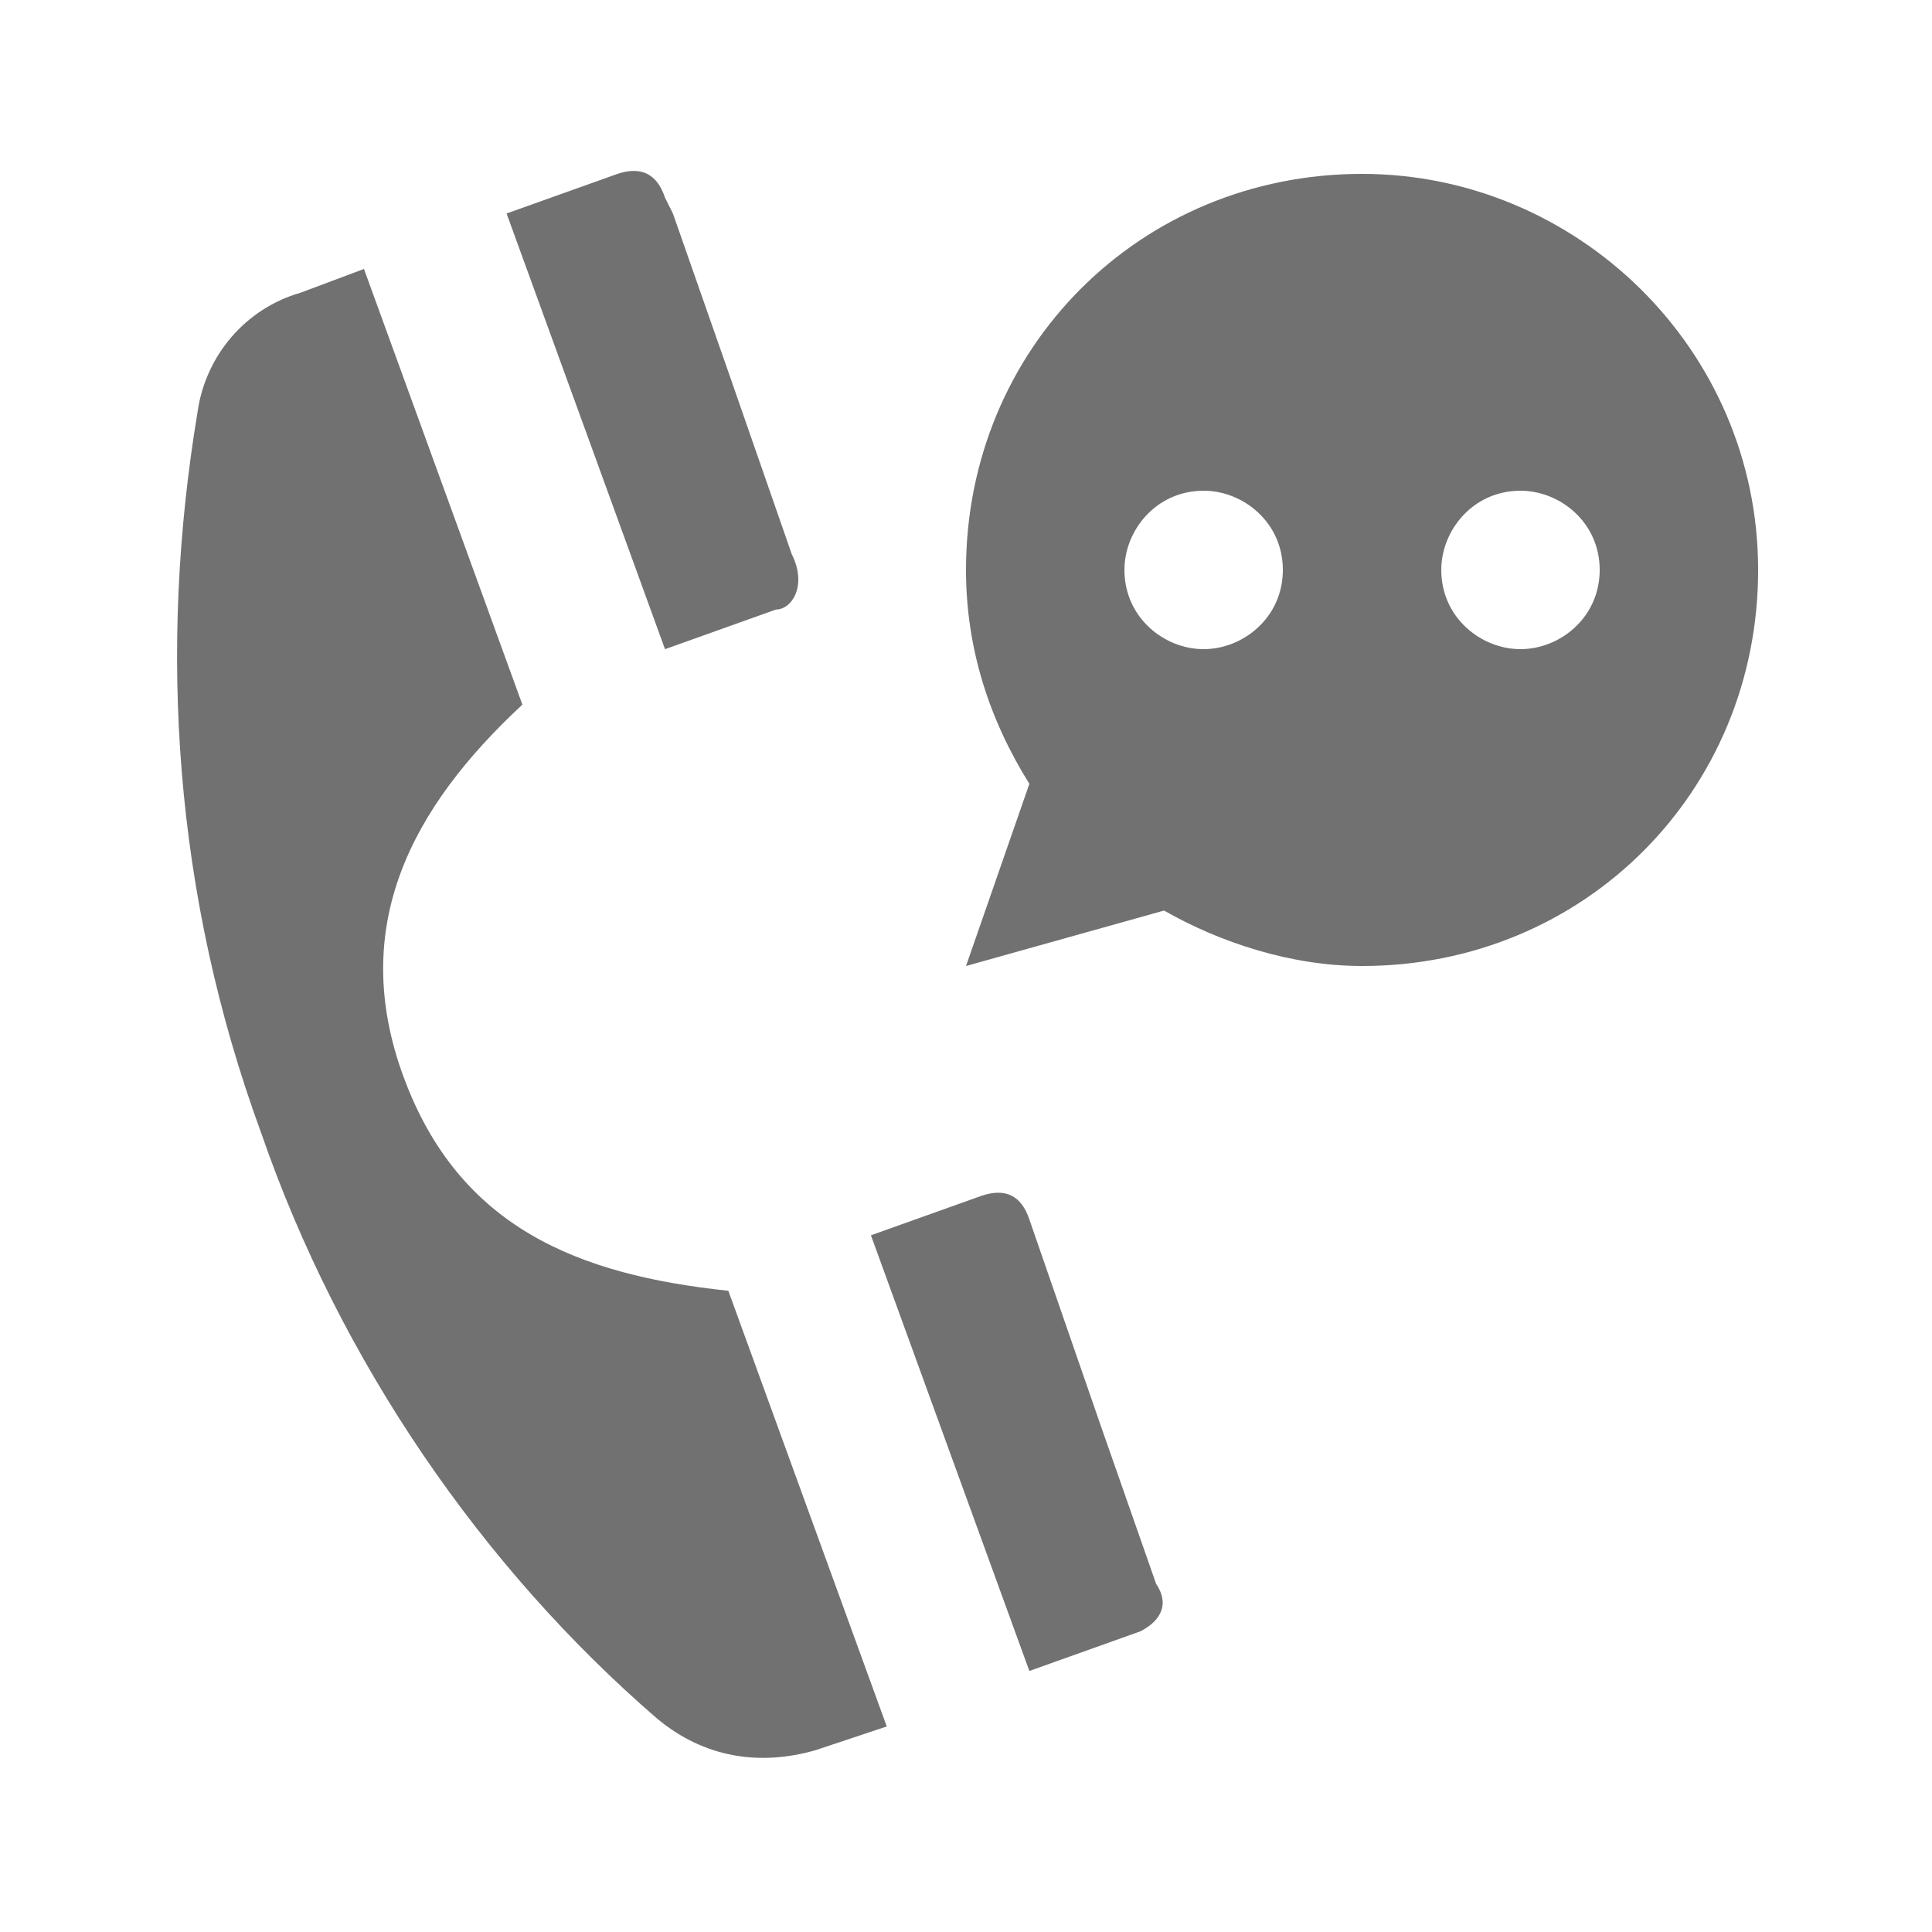
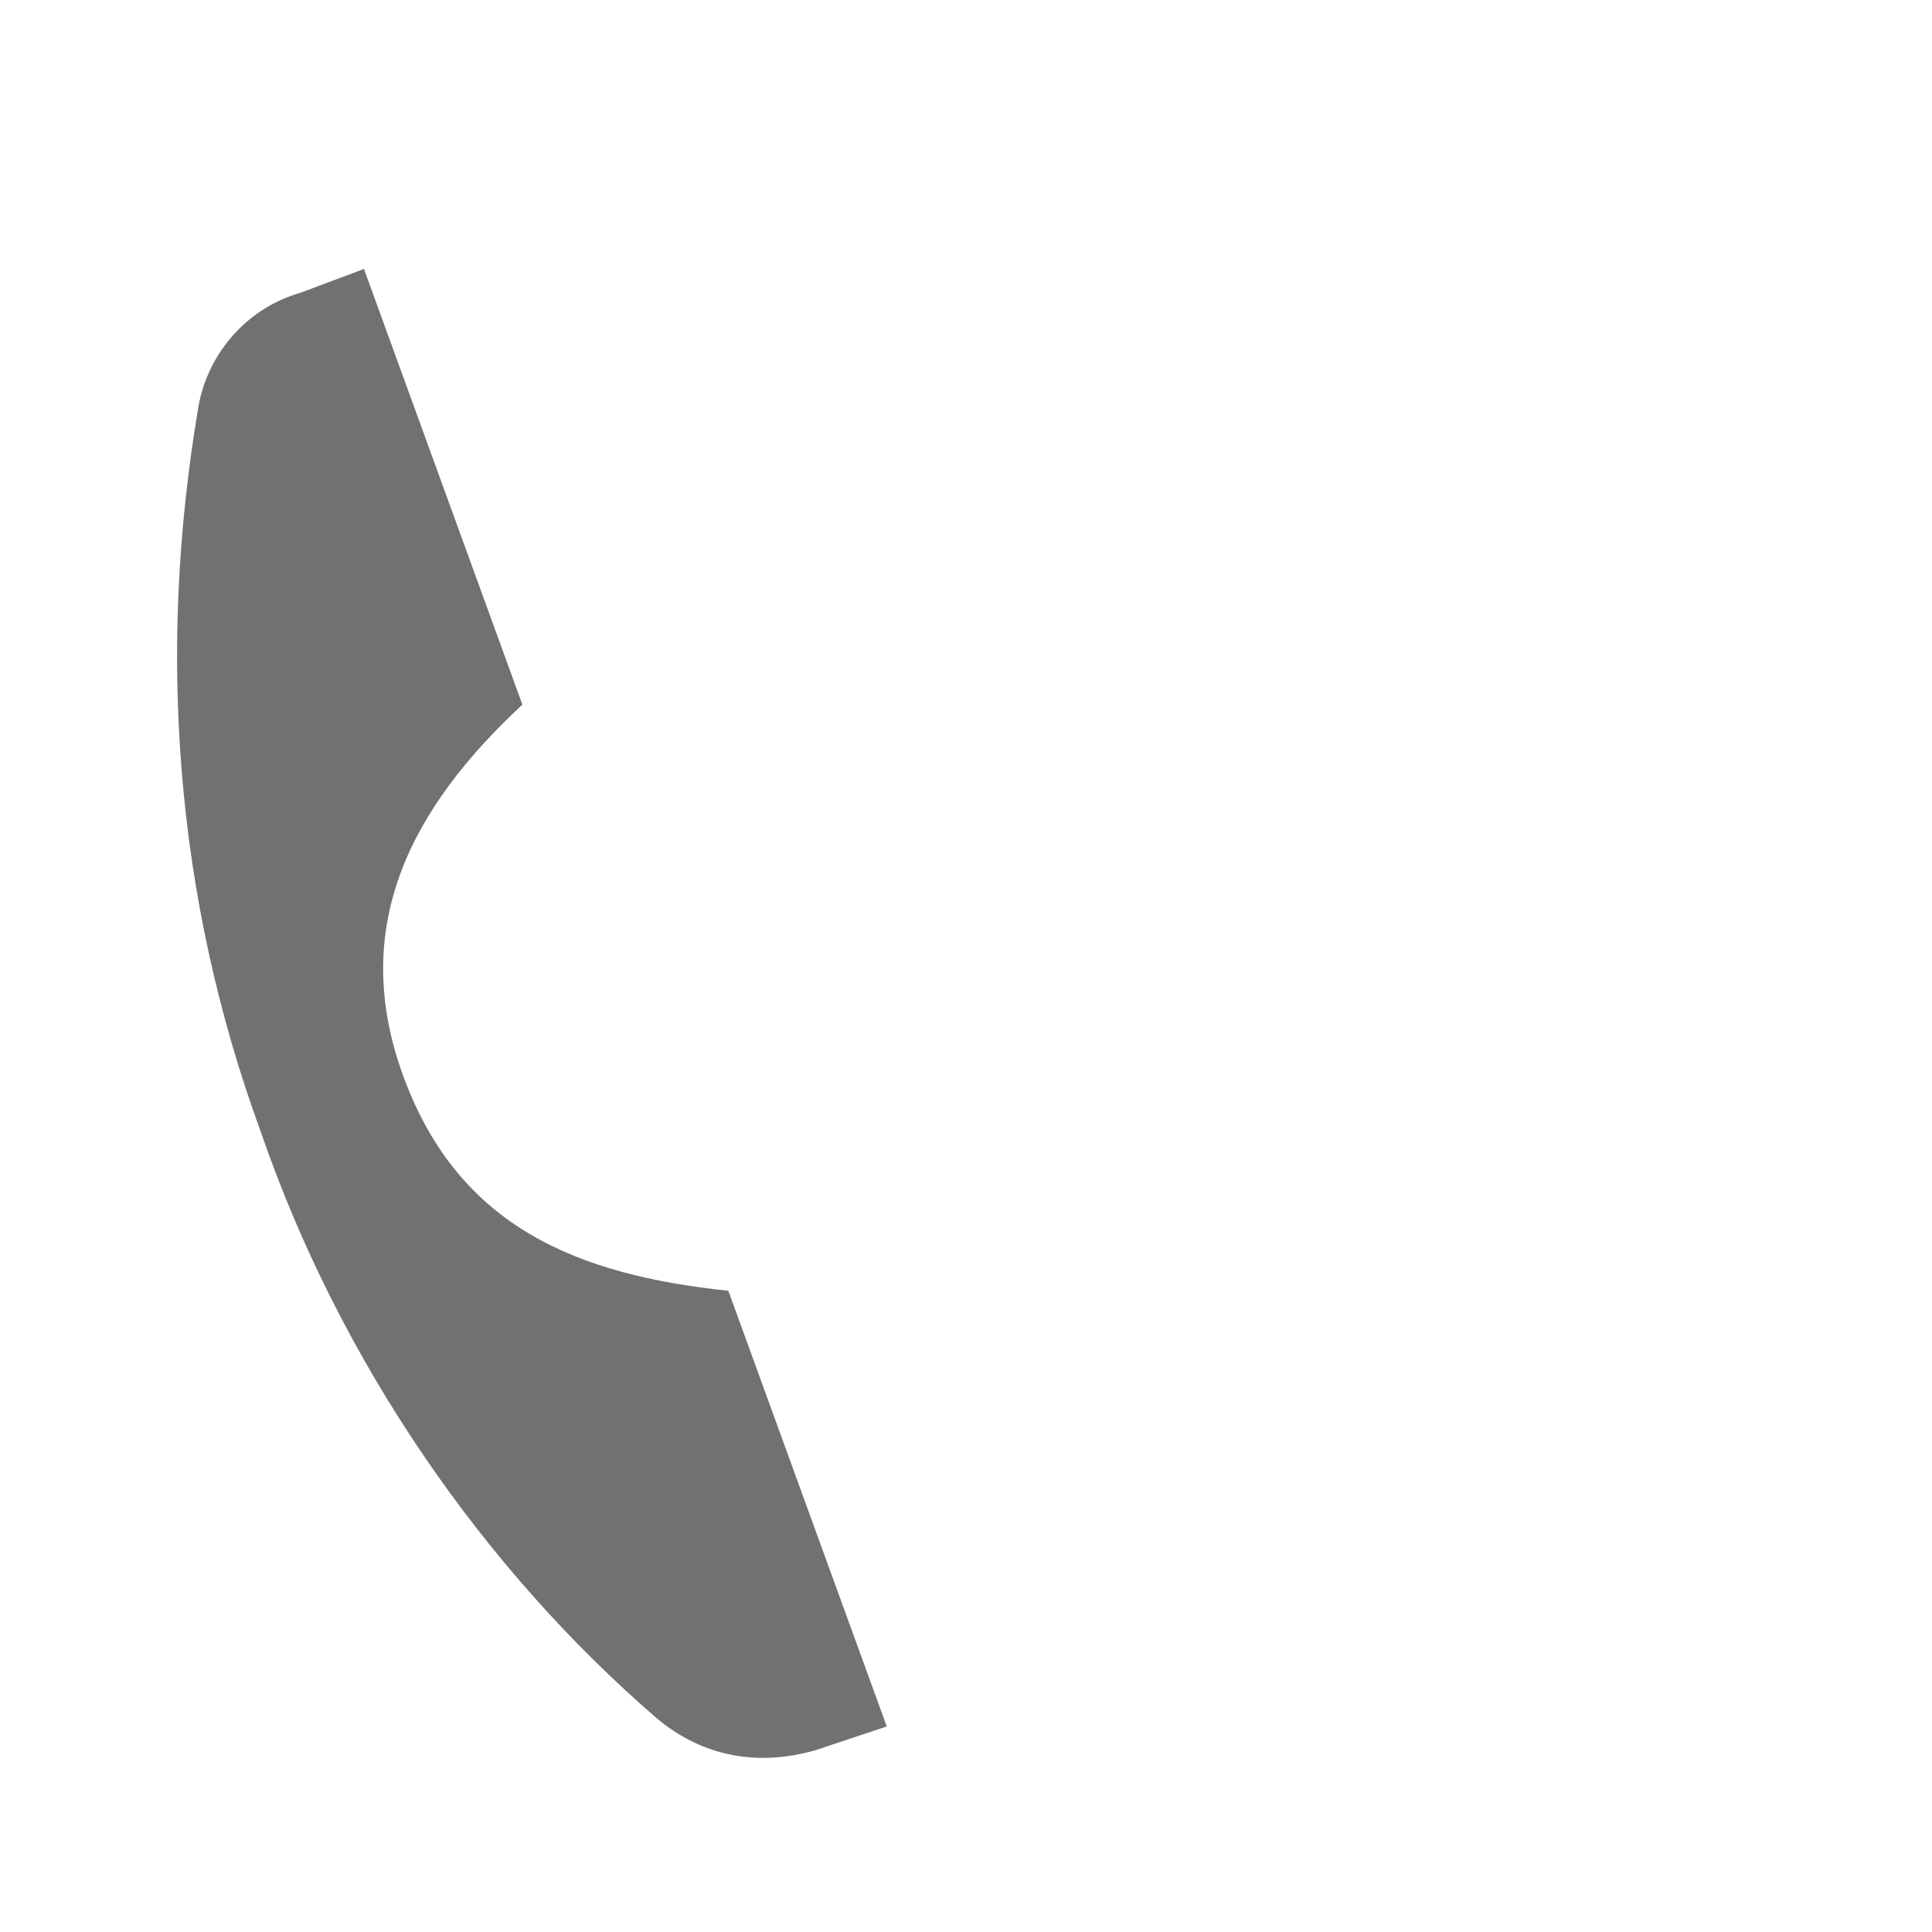
<svg xmlns="http://www.w3.org/2000/svg" width="800px" height="800px" version="1.1" viewBox="144 144 512 512">
  <g fill="#717171">
    <path d="m250.95 429.39c14.695 39.887 46.184 52.48 86.066 56.68l41.984 115.46-18.895 6.297c-14.695 4.199-29.391 2.098-41.984-8.398-46.184-39.887-83.969-94.465-104.96-155.34-23.086-62.977-27.285-128.05-16.789-191.03 2.098-14.695 12.594-27.289 27.289-31.488l16.793-6.297 41.984 115.46c-29.387 27.289-46.18 58.777-31.488 98.66z" />
-     <path d="m446.18 576.33-29.391 10.496-41.984-115.46 29.391-10.496c6.297-2.098 10.496 0 12.594 6.297l18.895 54.578 14.695 41.984c4.199 6.301 0 10.5-4.199 12.598z" />
-     <path d="m349.62 305.54-29.387 10.496-41.984-115.46 29.387-10.496c6.297-2.098 10.496 0 12.594 6.297l2.098 4.199 14.695 41.984 16.793 48.281c4.203 8.398 0.004 14.695-4.195 14.695z" />
-     <path d="m504.96 190.08c-58.777 0-104.96 46.184-104.96 104.96 0 20.992 6.297 39.887 16.793 56.68l-16.789 48.281 52.48-14.695c14.695 8.398 33.586 14.695 52.48 14.695 58.777 0 104.96-46.184 104.96-104.96-0.004-58.777-48.285-104.96-104.96-104.96zm-41.98 125.95c-10.496 0-20.992-8.398-20.992-20.992 0-10.496 8.398-20.992 20.992-20.992 10.496 0 20.992 8.398 20.992 20.992-0.004 12.594-10.496 20.992-20.992 20.992zm83.965 0c-10.496 0-20.992-8.398-20.992-20.992 0-10.496 8.398-20.992 20.992-20.992 10.496 0 20.992 8.398 20.992 20.992s-10.496 20.992-20.992 20.992z" />
  </g>
</svg>